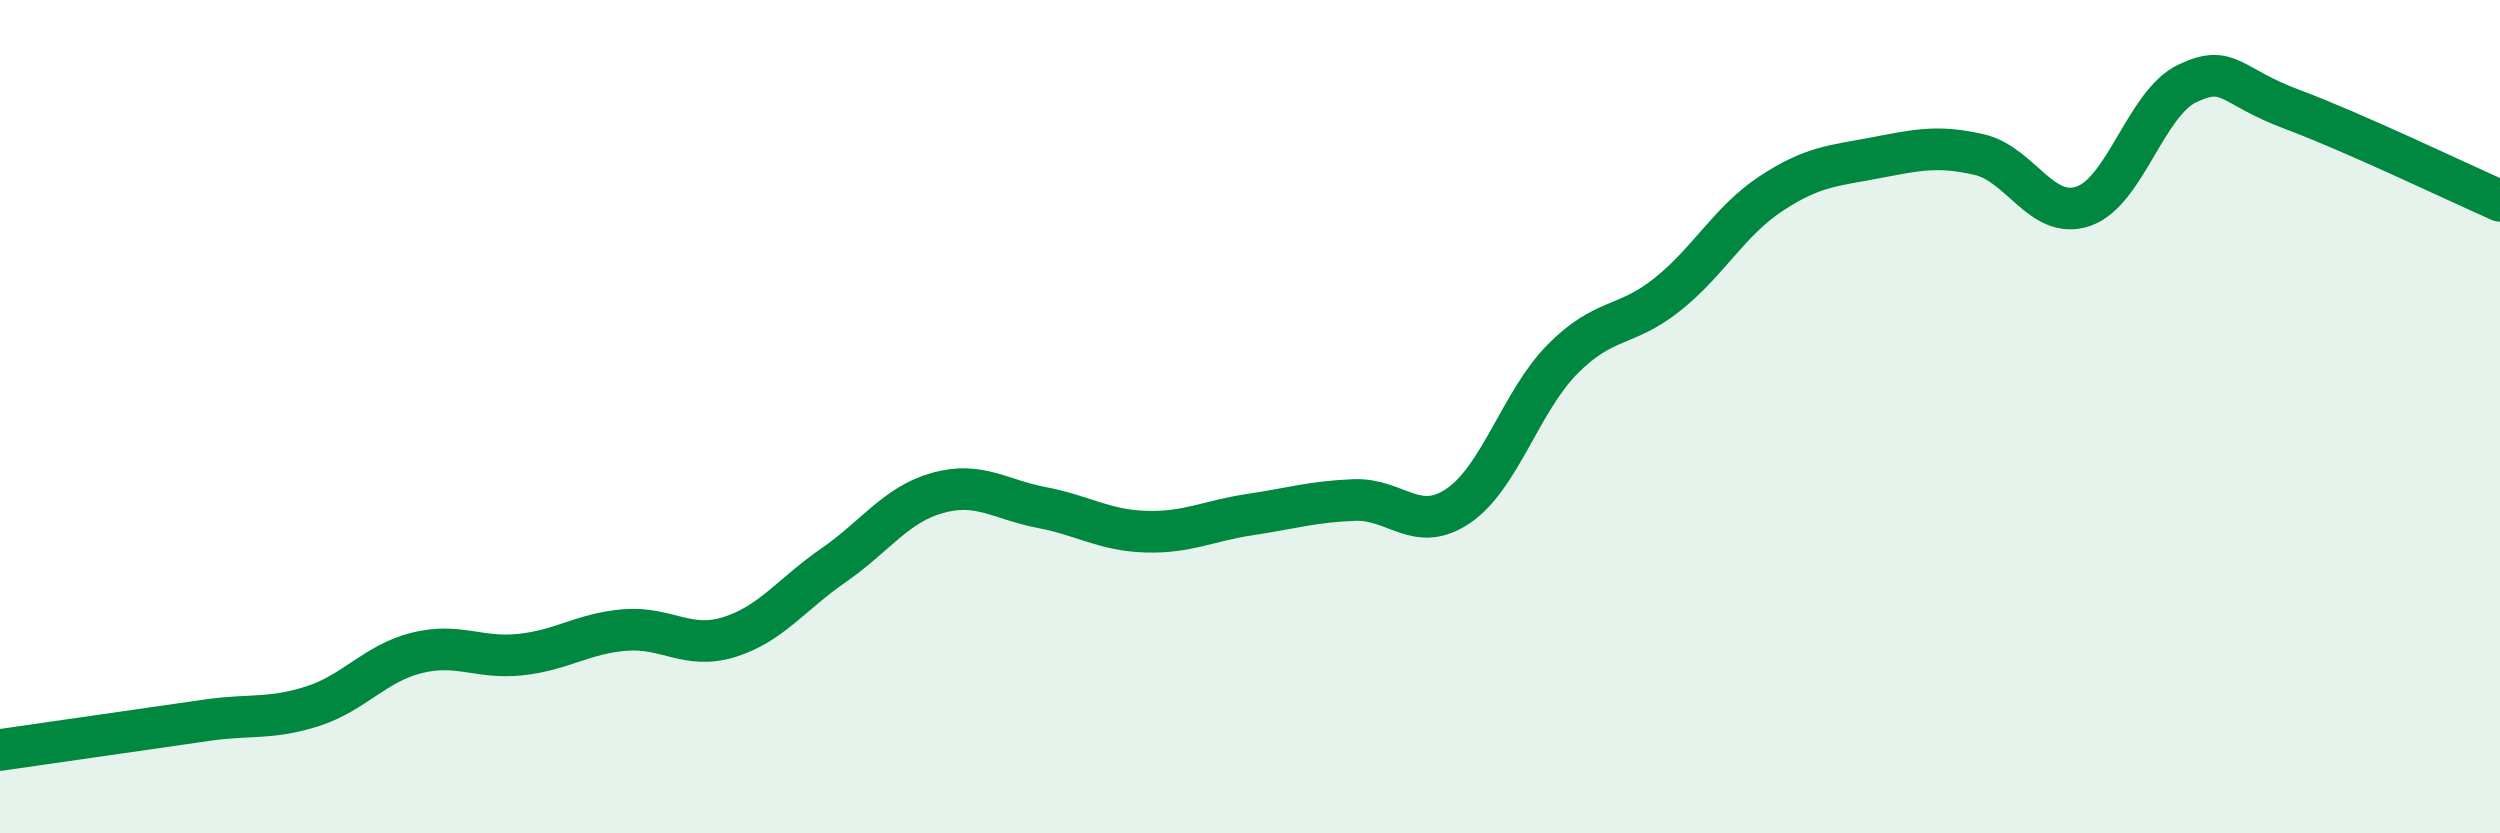
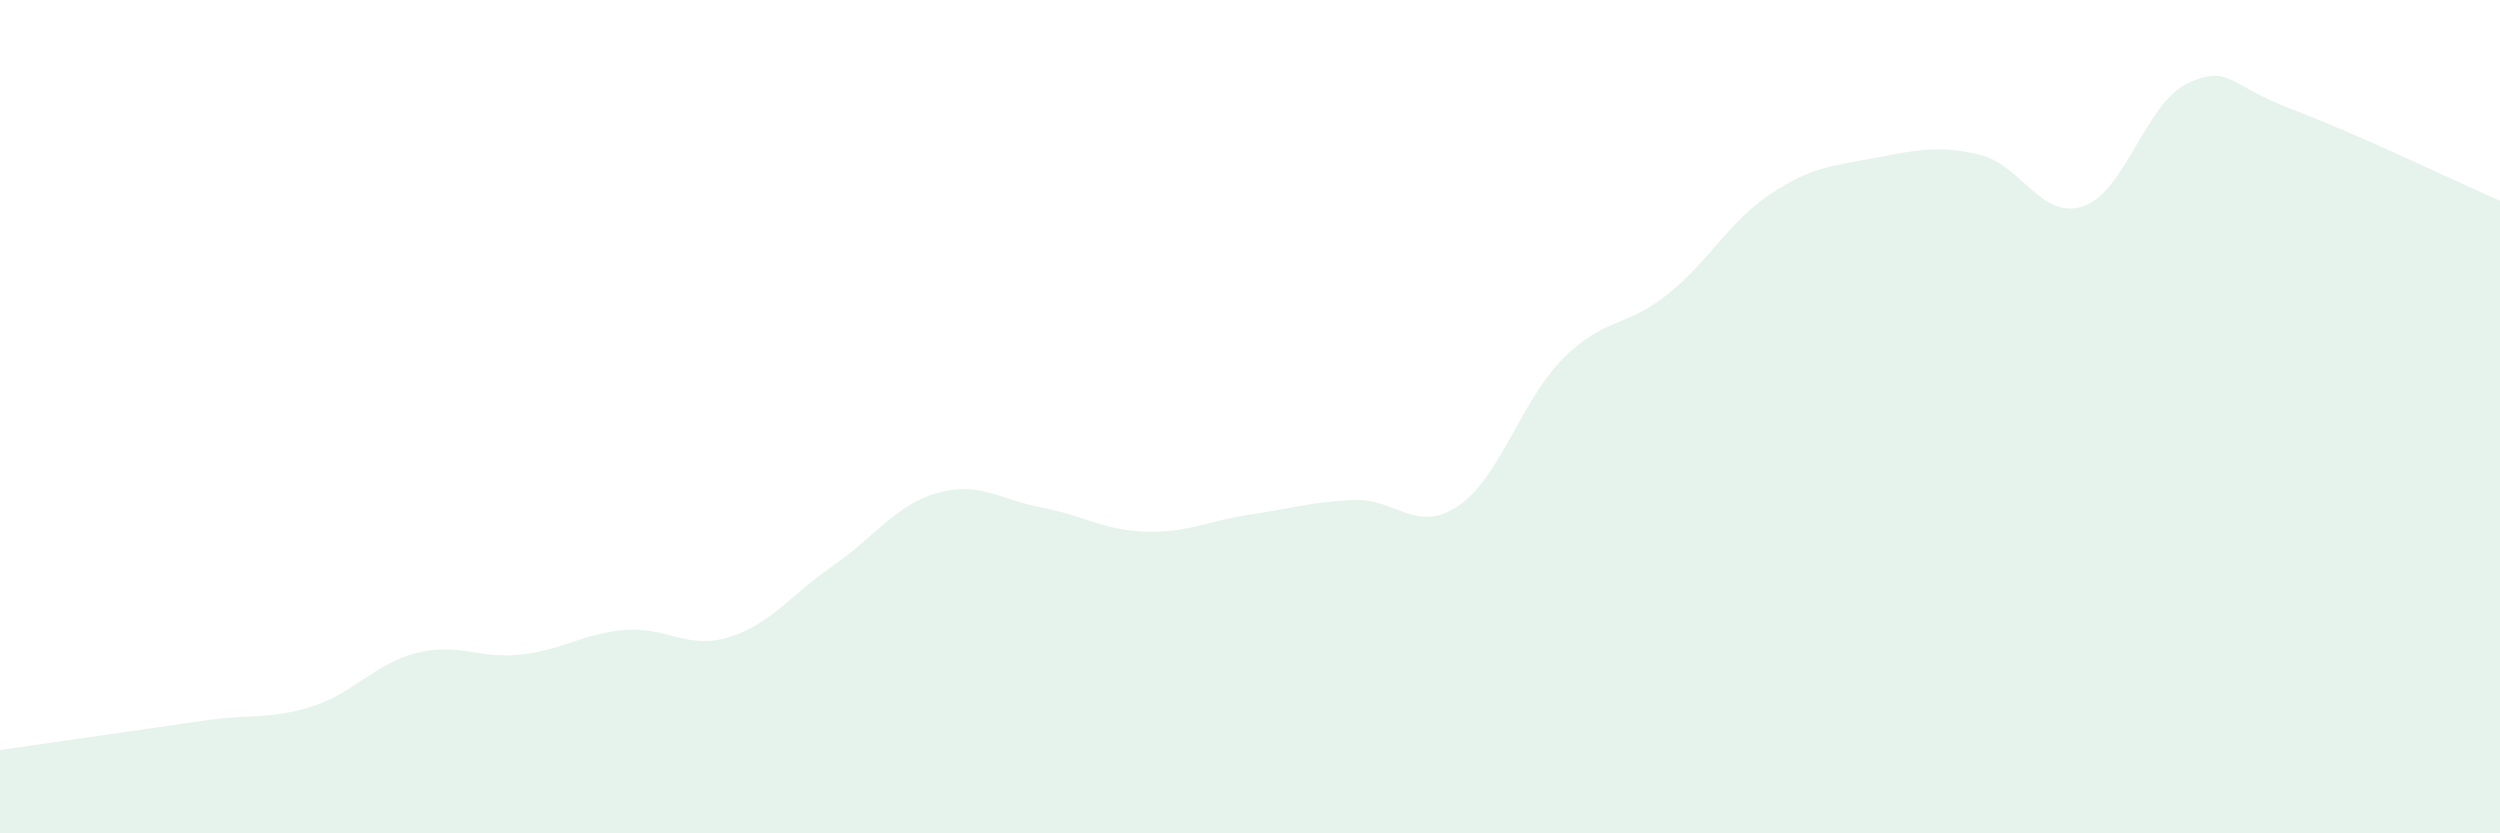
<svg xmlns="http://www.w3.org/2000/svg" width="60" height="20" viewBox="0 0 60 20">
  <path d="M 0,18 C 0.5,17.93 1.5,17.78 2.5,17.64 C 3.5,17.5 4,17.42 5,17.28 C 6,17.14 6.5,17.27 7.5,16.95 C 8.5,16.63 9,15.92 10,15.67 C 11,15.42 11.5,15.82 12.5,15.71 C 13.5,15.6 14,15.2 15,15.12 C 16,15.04 16.5,15.6 17.5,15.29 C 18.5,14.98 19,14.26 20,13.57 C 21,12.88 21.5,12.11 22.5,11.83 C 23.5,11.55 24,11.99 25,12.18 C 26,12.37 26.5,12.73 27.5,12.76 C 28.5,12.79 29,12.5 30,12.35 C 31,12.2 31.5,12.04 32.5,12 C 33.5,11.96 34,12.82 35,12.14 C 36,11.46 36.5,9.63 37.5,8.62 C 38.5,7.61 39,7.87 40,7.08 C 41,6.29 41.5,5.31 42.5,4.65 C 43.5,3.99 44,3.98 45,3.79 C 46,3.6 46.5,3.48 47.5,3.71 C 48.5,3.94 49,5.29 50,4.95 C 51,4.61 51.5,2.47 52.5,2 C 53.5,1.53 53.5,2.06 55,2.62 C 56.5,3.18 59,4.38 60,4.82L60 20L0 20Z" fill="#008740" opacity="0.1" stroke-linecap="round" stroke-linejoin="round" />
-   <path d="M 0,18 C 0.5,17.93 1.5,17.78 2.5,17.64 C 3.5,17.5 4,17.42 5,17.28 C 6,17.14 6.5,17.27 7.5,16.95 C 8.5,16.63 9,15.92 10,15.67 C 11,15.42 11.5,15.82 12.5,15.71 C 13.5,15.6 14,15.2 15,15.12 C 16,15.04 16.5,15.6 17.5,15.29 C 18.5,14.98 19,14.26 20,13.57 C 21,12.88 21.5,12.11 22.5,11.83 C 23.5,11.55 24,11.99 25,12.18 C 26,12.37 26.5,12.73 27.5,12.76 C 28.5,12.79 29,12.5 30,12.35 C 31,12.2 31.5,12.04 32.5,12 C 33.5,11.96 34,12.82 35,12.14 C 36,11.46 36.5,9.63 37.5,8.62 C 38.5,7.61 39,7.87 40,7.08 C 41,6.29 41.5,5.31 42.5,4.65 C 43.5,3.99 44,3.98 45,3.79 C 46,3.6 46.5,3.48 47.5,3.71 C 48.5,3.94 49,5.29 50,4.95 C 51,4.61 51.5,2.47 52.5,2 C 53.5,1.53 53.5,2.06 55,2.62 C 56.5,3.18 59,4.38 60,4.82" stroke="#008740" stroke-width="1" fill="none" stroke-linecap="round" stroke-linejoin="round" />
</svg>